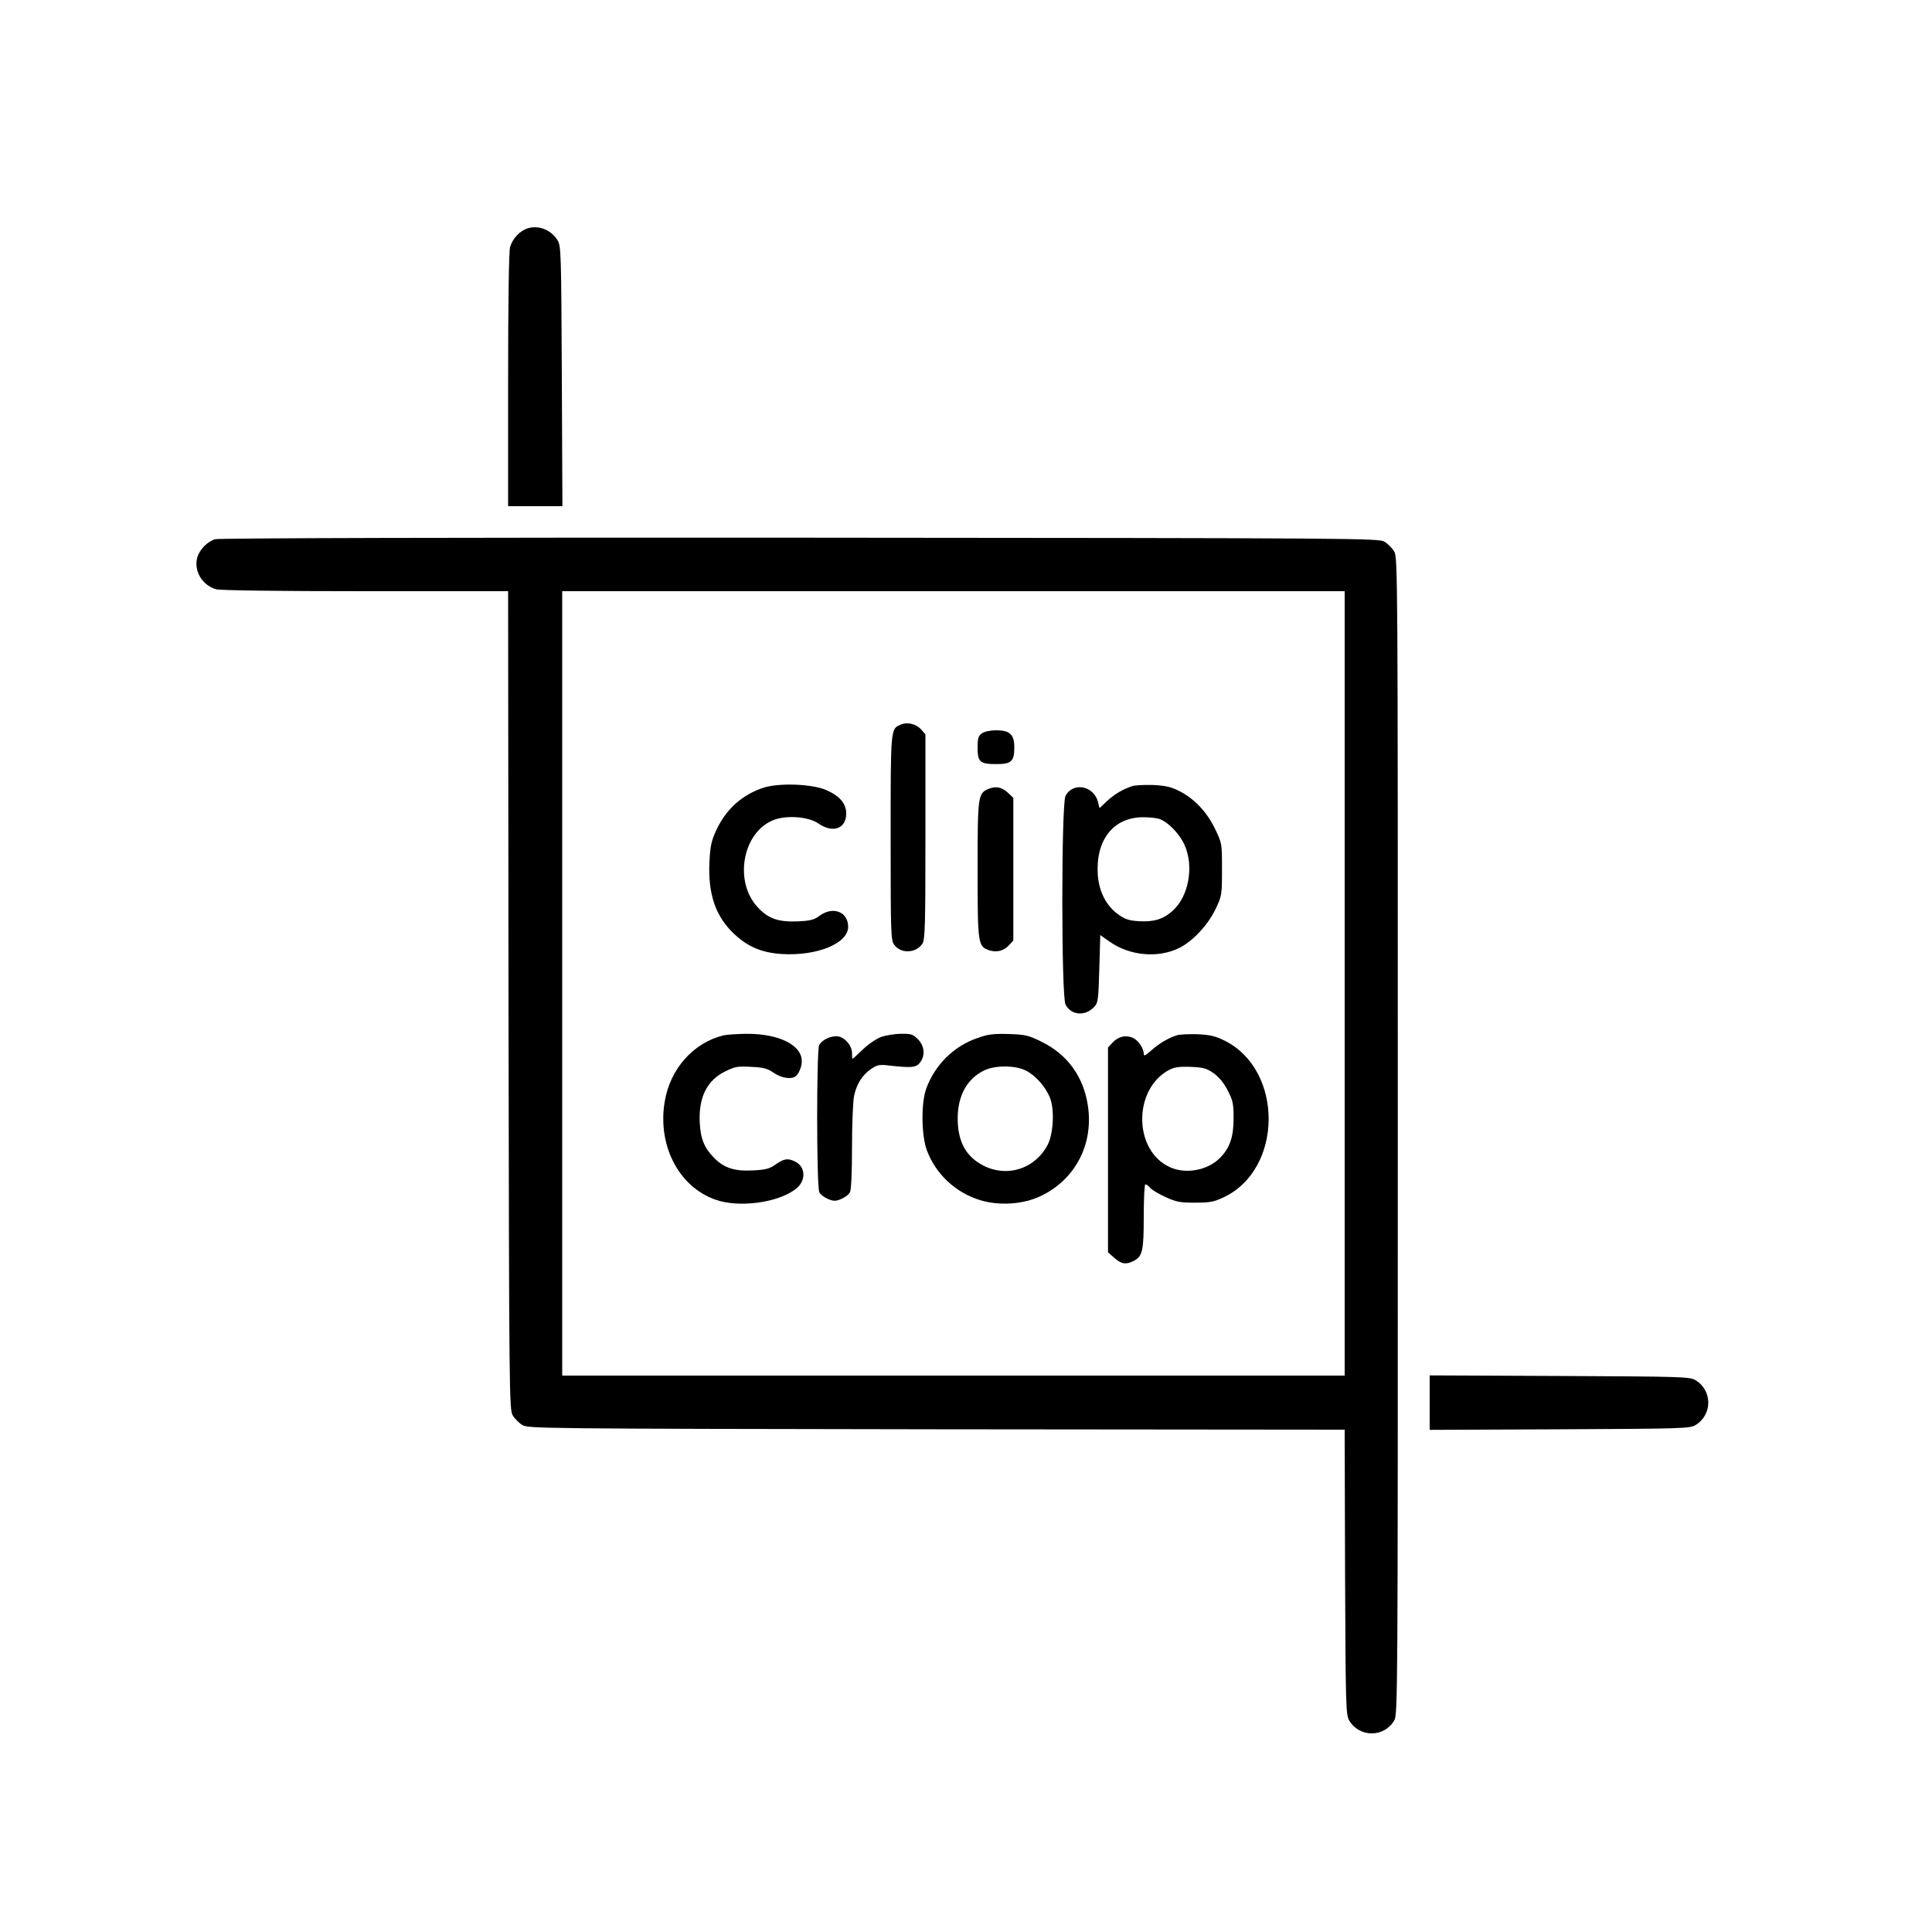
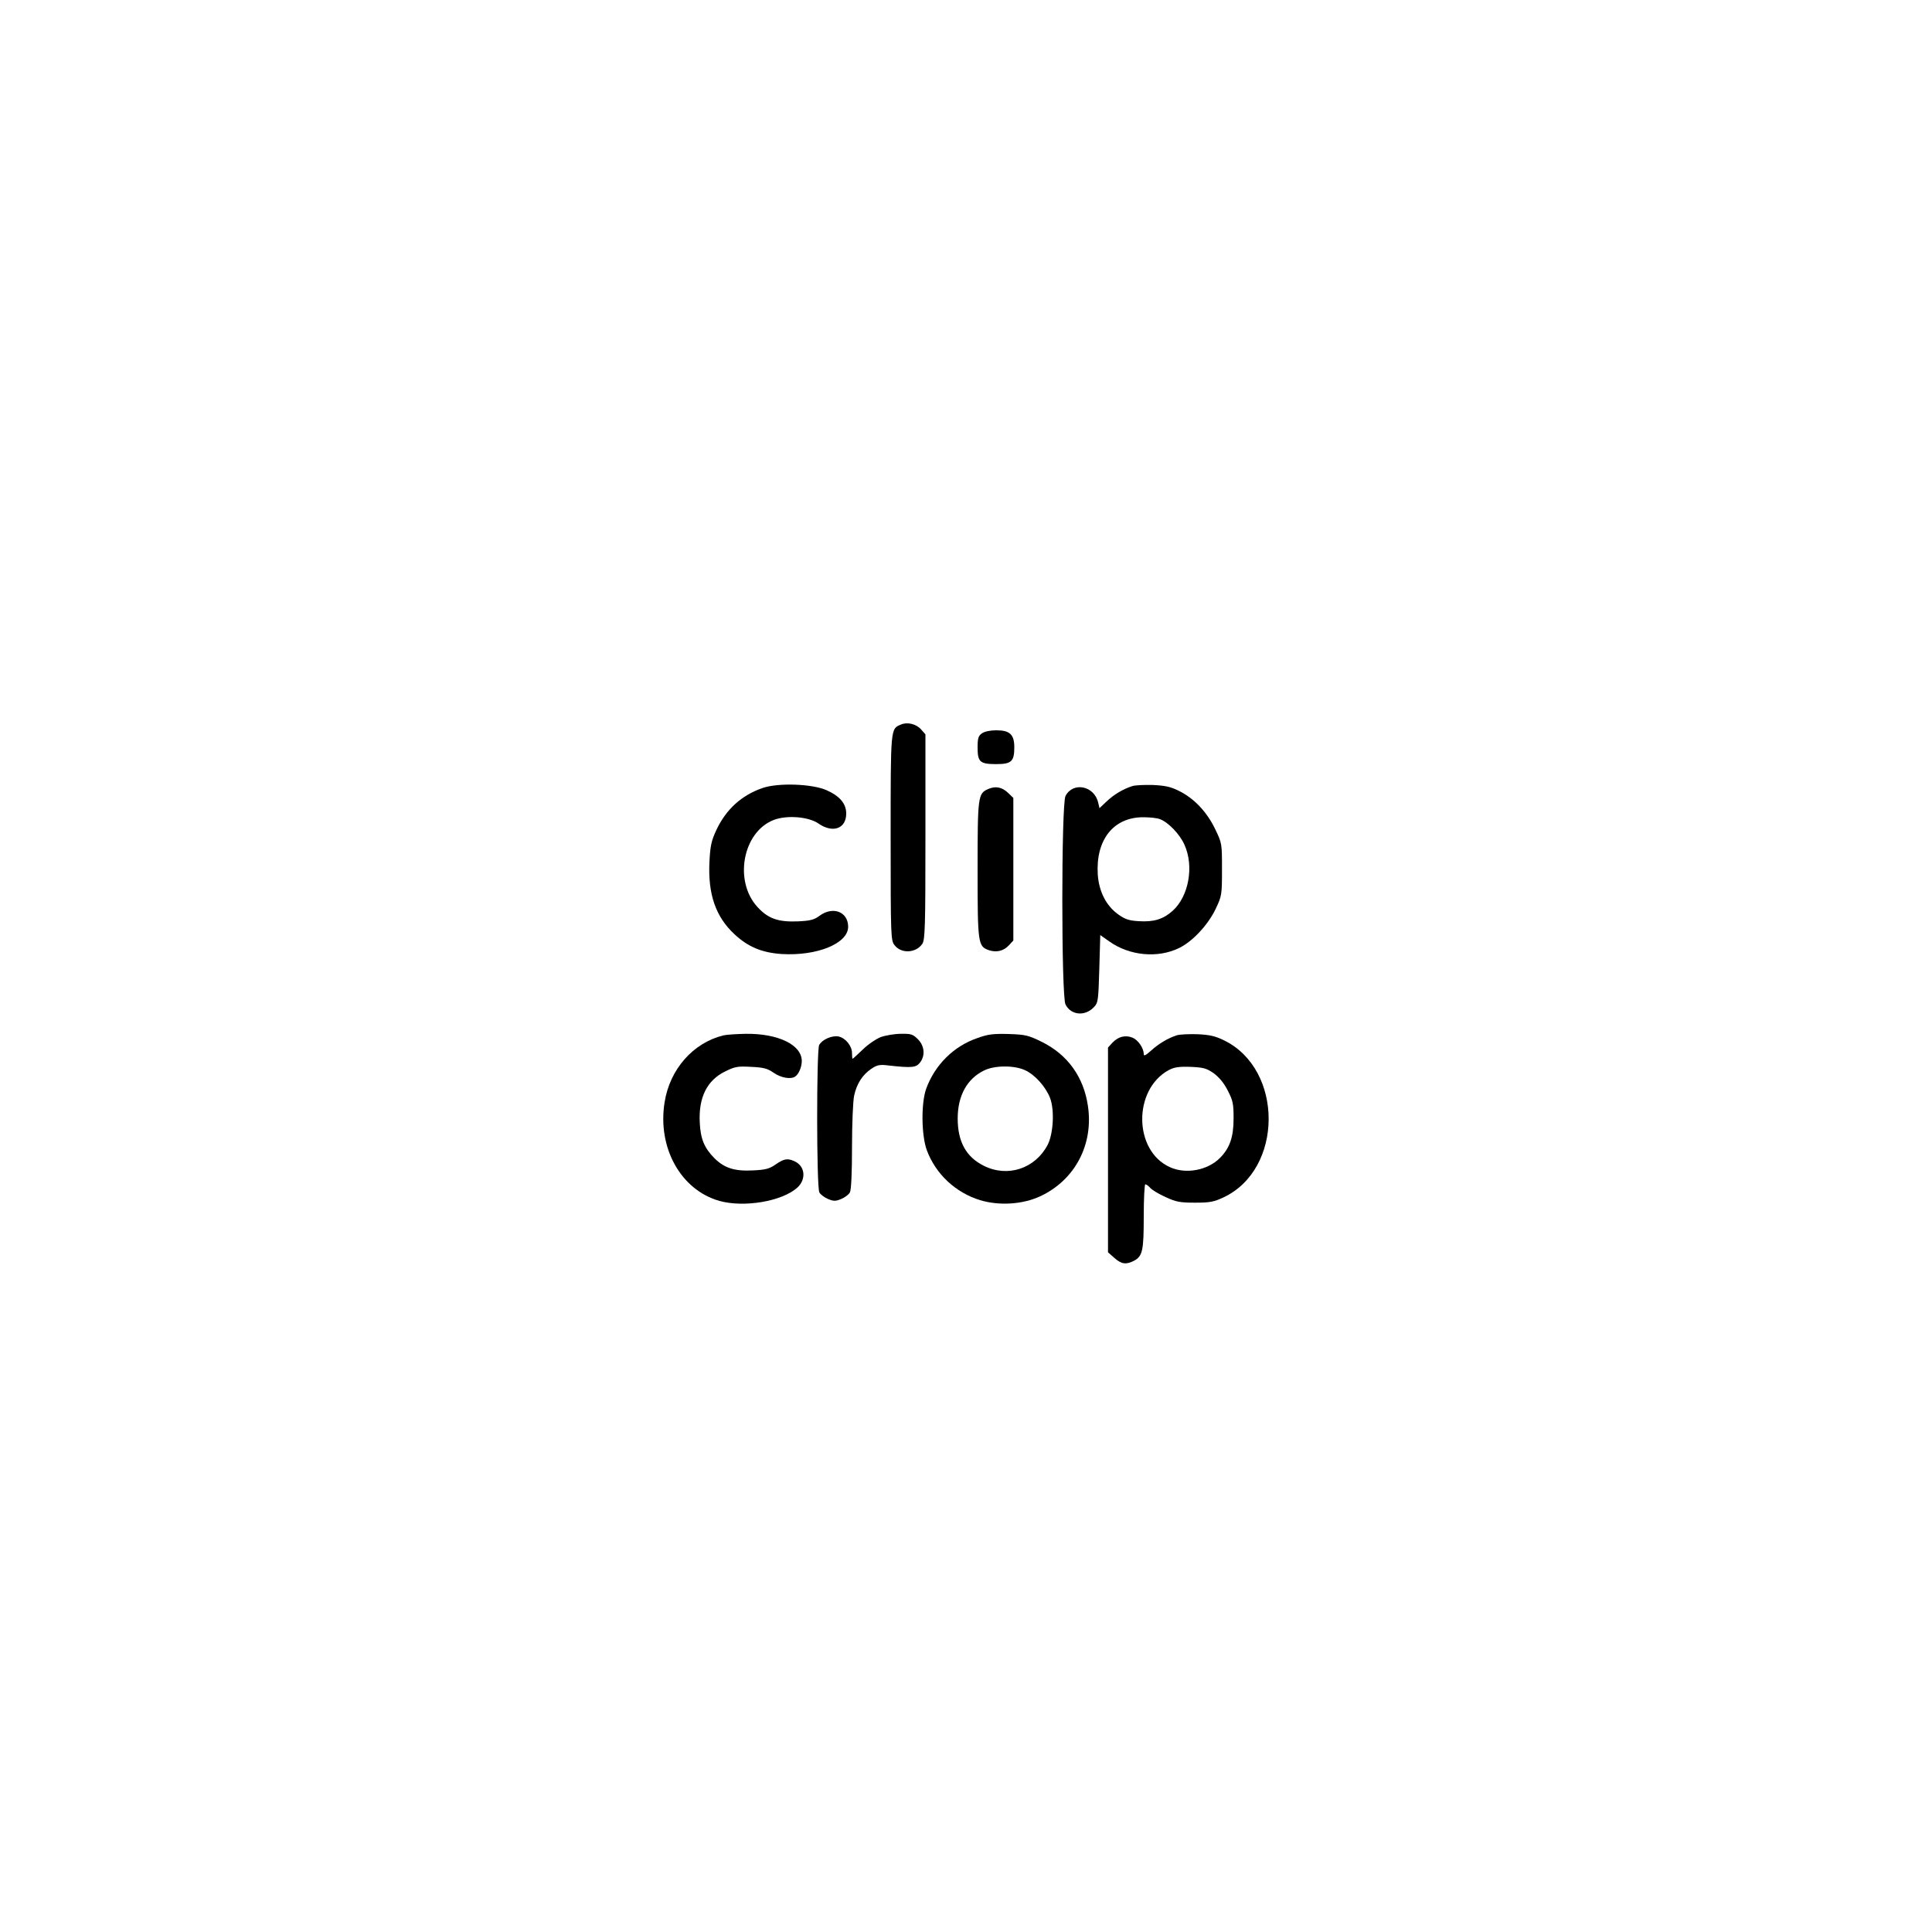
<svg xmlns="http://www.w3.org/2000/svg" version="1.0" width="70px" height="70px" viewBox="0 0 1000 1000" preserveAspectRatio="xMidYMid meet">
  <g transform="translate(0,1000) scale(0.1,-0.1)" fill="#000000" stroke="none">
-     <path d="M2734 8819 c-42 -12 -81 -53 -94 -98 -6 -22 -10 -281 -10 -688 l0 -653 140 0 141 0 -3 673 c-3 638 -4 674 -22 703 -32 53 -95 79 -152 63z" />
-     <path d="M1114 7209 c-41 -12 -81 -53 -93 -95 -19 -69 26 -144 98 -164 23 -6 309 -10 773 -10 l738 0 2 -2117 c3 -2055 4 -2119 22 -2149 10 -17 33 -40 50 -50 30 -18 94 -19 2143 -22 l2113 -2 2 -738 c3 -702 4 -738 22 -768 53 -88 179 -88 232 0 19 30 19 109 19 3026 0 2917 0 2996 -19 3026 -10 17 -33 40 -50 50 -30 18 -111 19 -3026 21 -1761 1 -3008 -2 -3026 -8z m5846 -2299 l0 -2030 -2025 0 -2025 0 0 2030 0 2030 2025 0 2025 0 0 -2030z" />
    <path d="M4664 6250 c-55 -23 -54 -10 -54 -586 0 -514 1 -532 20 -556 35 -46 112 -41 144 7 14 21 16 90 16 554 l0 530 -22 25 c-25 29 -72 40 -104 26z" />
    <path d="M5082 6204 c-18 -13 -22 -25 -22 -73 0 -75 12 -86 97 -86 78 0 93 14 93 87 0 66 -23 88 -93 88 -31 0 -61 -6 -75 -16z" />
    <path d="M3949 5922 c-109 -37 -191 -110 -242 -220 -25 -54 -31 -81 -35 -164 -8 -166 32 -283 130 -374 70 -65 141 -95 244 -102 184 -11 344 55 344 141 0 78 -79 108 -148 57 -28 -21 -48 -26 -113 -29 -101 -4 -153 14 -208 74 -124 134 -77 389 84 451 68 26 181 17 232 -19 74 -51 143 -26 143 52 0 52 -34 91 -102 121 -74 33 -248 39 -329 12z" />
    <path d="M5860 5931 c-49 -16 -95 -44 -132 -79 l-37 -35 -7 29 c-20 87 -130 109 -169 34 -22 -43 -22 -1037 0 -1079 28 -56 101 -63 147 -14 22 23 23 33 28 199 l5 174 47 -33 c104 -74 250 -88 361 -34 71 35 150 120 190 204 31 66 32 72 32 203 0 135 0 135 -36 210 -43 89 -110 159 -188 197 -42 21 -71 27 -135 30 -45 1 -92 -1 -106 -6z m144 -171 c43 -16 103 -78 127 -133 50 -111 22 -266 -61 -341 -49 -44 -98 -59 -176 -54 -51 3 -71 10 -106 35 -63 45 -100 119 -106 207 -11 179 81 296 235 296 34 0 73 -4 87 -10z" />
    <path d="M5115 5916 c-53 -23 -55 -36 -55 -417 0 -384 2 -397 58 -417 39 -13 76 -5 104 25 l23 25 0 369 0 369 -25 24 c-32 32 -67 39 -105 22z" />
    <path d="M3745 4641 c-157 -38 -278 -175 -305 -346 -38 -235 83 -454 284 -511 127 -35 321 -3 402 68 48 43 42 112 -13 137 -36 17 -55 14 -98 -16 -33 -23 -53 -28 -118 -31 -95 -5 -148 12 -200 64 -51 52 -71 98 -75 183 -7 130 37 220 133 266 48 24 64 27 132 23 65 -3 85 -8 118 -31 38 -26 88 -35 111 -19 18 12 34 49 34 80 0 84 -122 143 -290 141 -47 -1 -98 -4 -115 -8z" />
    <path d="M4561 4633 c-24 -9 -66 -37 -94 -64 -28 -27 -52 -49 -54 -49 -2 0 -3 13 -3 29 0 37 -33 78 -69 86 -34 7 -85 -15 -101 -44 -14 -27 -14 -735 1 -763 6 -11 26 -26 45 -34 29 -12 39 -12 68 0 19 8 39 23 45 34 7 13 11 101 11 236 0 118 5 238 11 265 13 61 43 108 89 139 30 20 43 23 90 17 118 -13 141 -11 161 14 29 36 25 87 -10 122 -26 26 -36 29 -88 28 -32 0 -78 -8 -102 -16z" />
    <path d="M5059 4627 c-123 -42 -220 -139 -265 -262 -27 -75 -25 -241 3 -318 46 -124 149 -220 276 -259 100 -30 220 -22 311 20 180 84 277 268 247 468 -22 150 -105 265 -238 331 -69 34 -84 38 -172 41 -80 2 -107 -1 -162 -21z m246 -166 c51 -23 107 -85 130 -144 24 -62 17 -185 -12 -242 -65 -124 -207 -171 -331 -109 -92 46 -135 125 -135 245 0 117 48 205 136 248 54 27 155 28 212 2z" />
    <path d="M6090 4641 c-45 -15 -91 -42 -131 -78 -29 -26 -39 -31 -39 -19 0 31 -29 73 -58 85 -37 15 -74 6 -104 -26 l-23 -25 0 -530 0 -530 33 -29 c36 -32 60 -36 101 -15 45 24 51 52 51 231 0 91 4 165 8 165 5 0 17 -8 26 -19 9 -10 45 -32 79 -47 54 -25 74 -29 152 -29 77 0 98 4 147 27 311 145 313 662 4 813 -47 23 -75 29 -140 32 -45 1 -92 -1 -106 -6z m192 -196 c28 -21 53 -50 73 -90 27 -52 30 -69 30 -144 0 -97 -20 -154 -71 -205 -64 -64 -177 -85 -259 -47 -188 85 -191 401 -6 502 28 15 52 19 113 17 67 -3 82 -7 120 -33z" />
-     <path d="M7400 2740 l0 -141 673 3 c638 3 674 4 703 22 88 53 88 179 0 232 -29 18 -65 19 -703 22 l-673 3 0 -141z" />
  </g>
</svg>